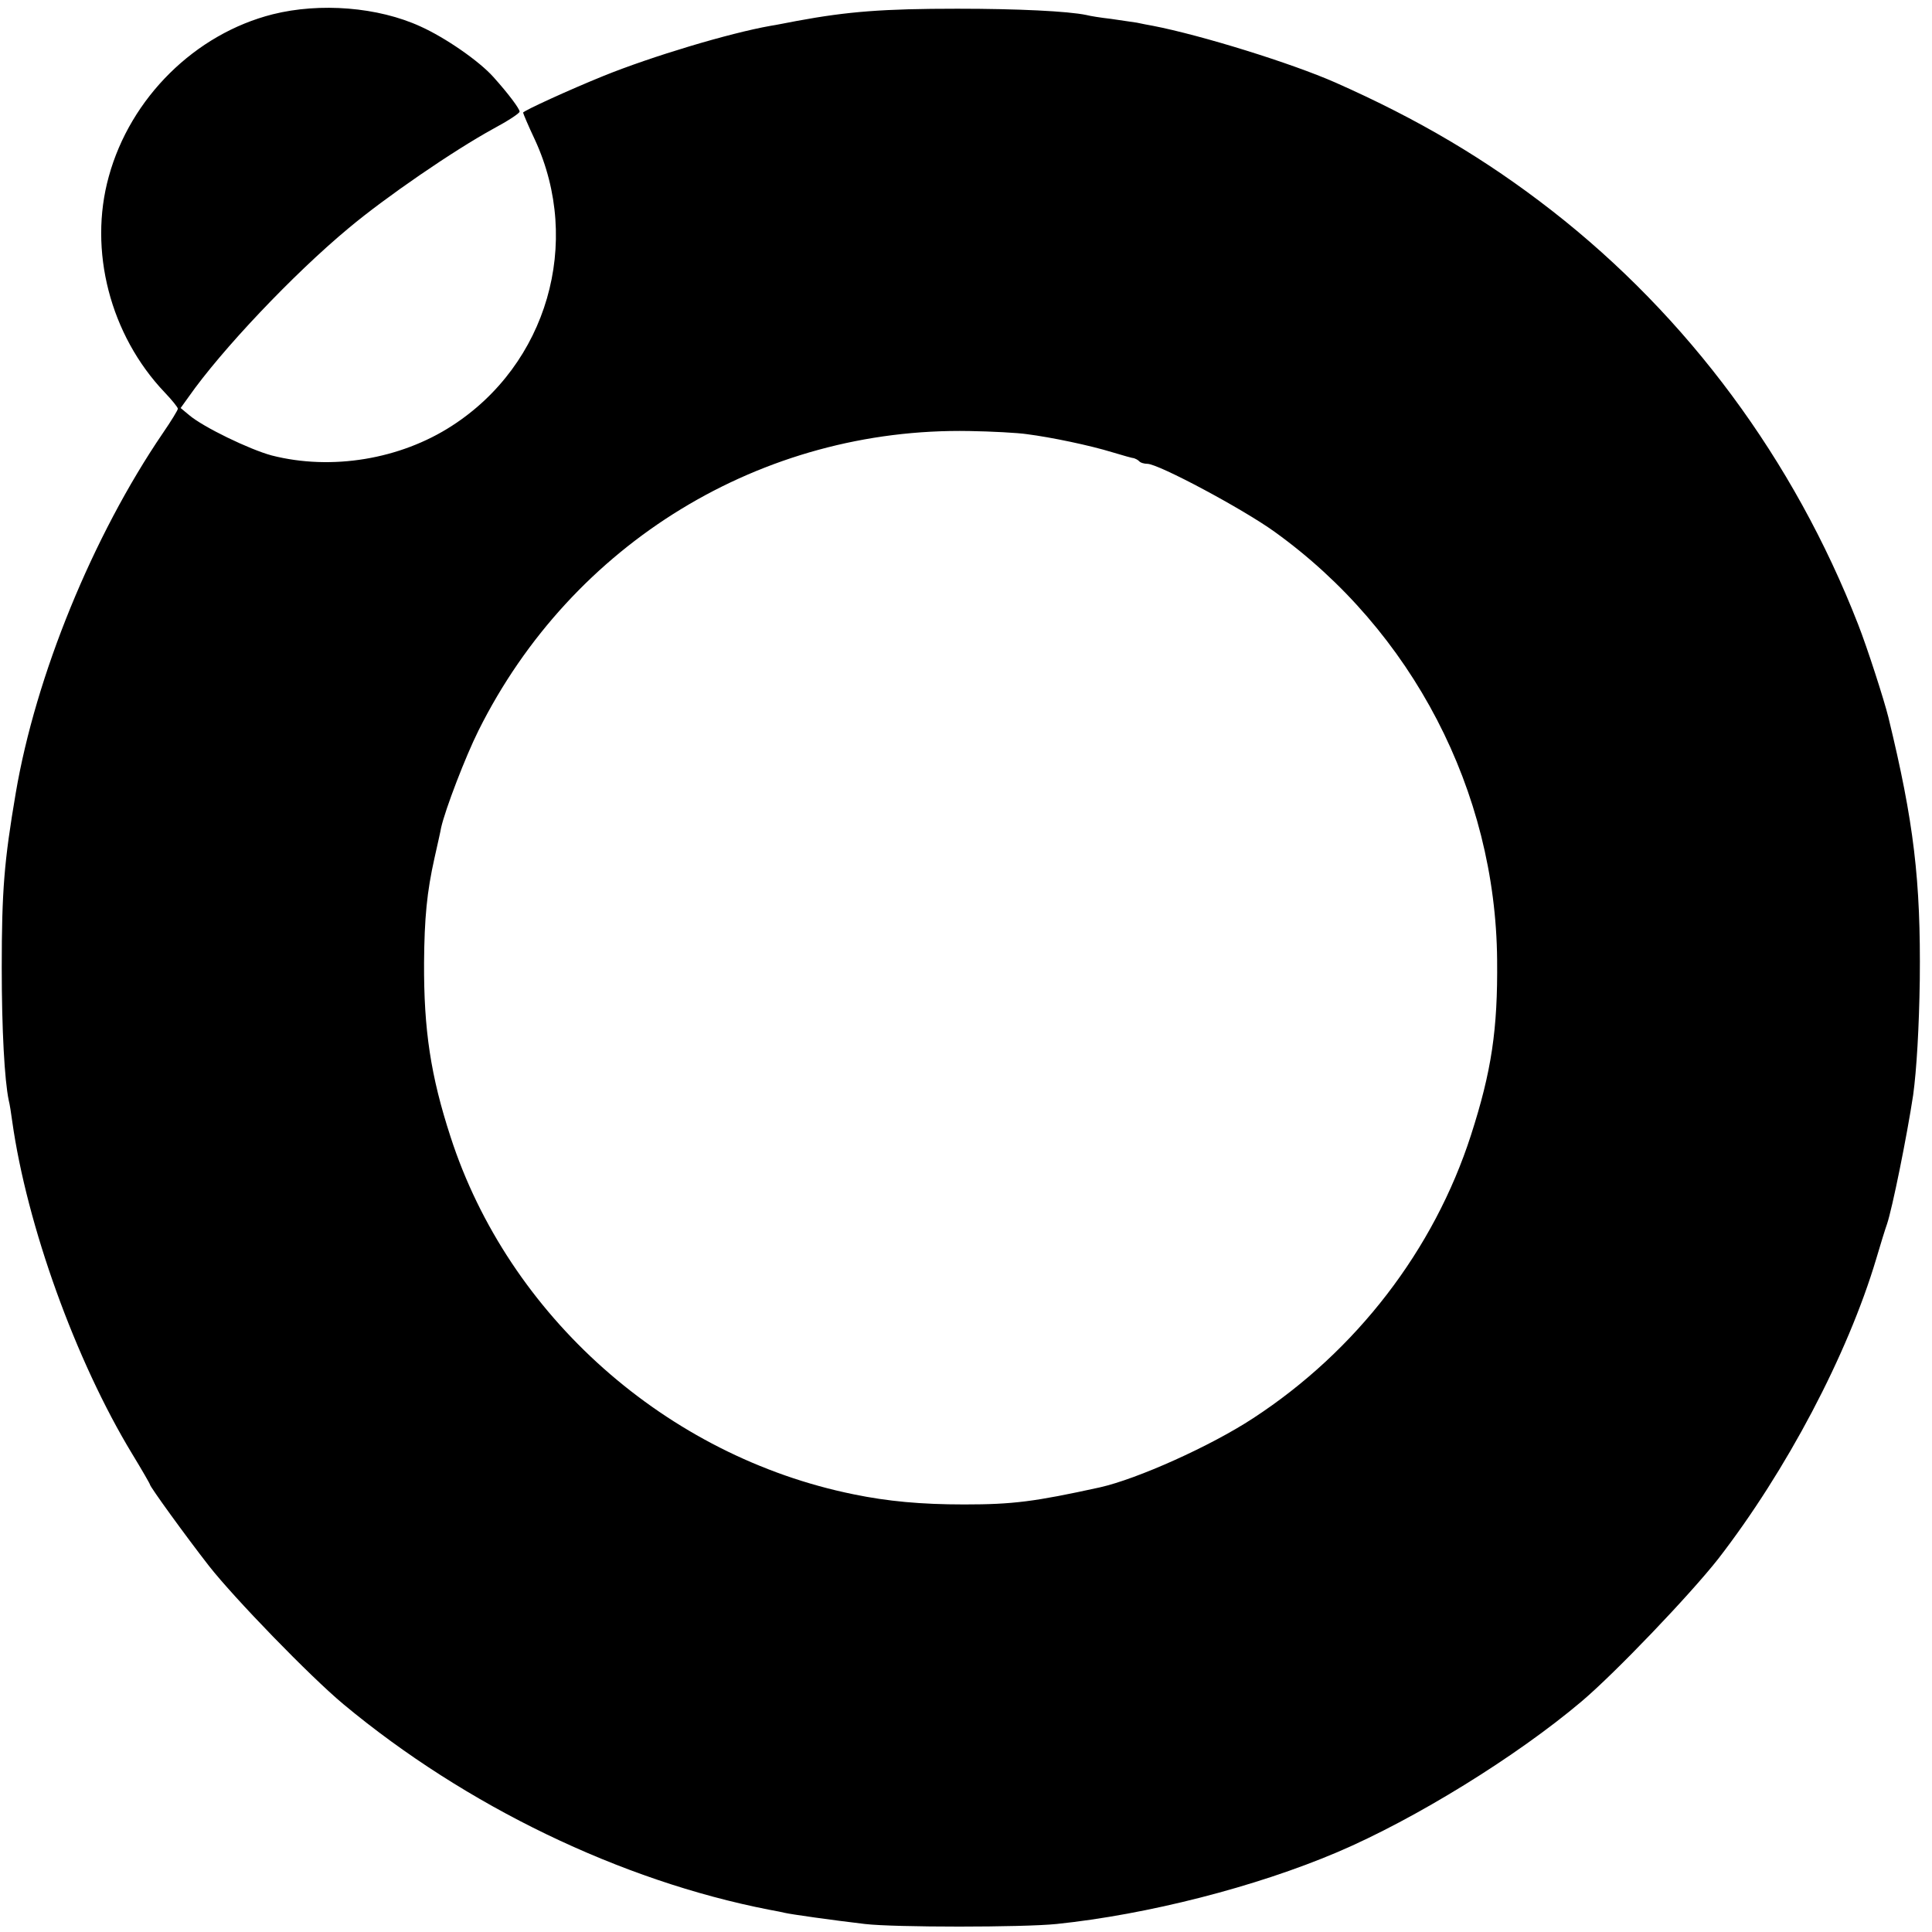
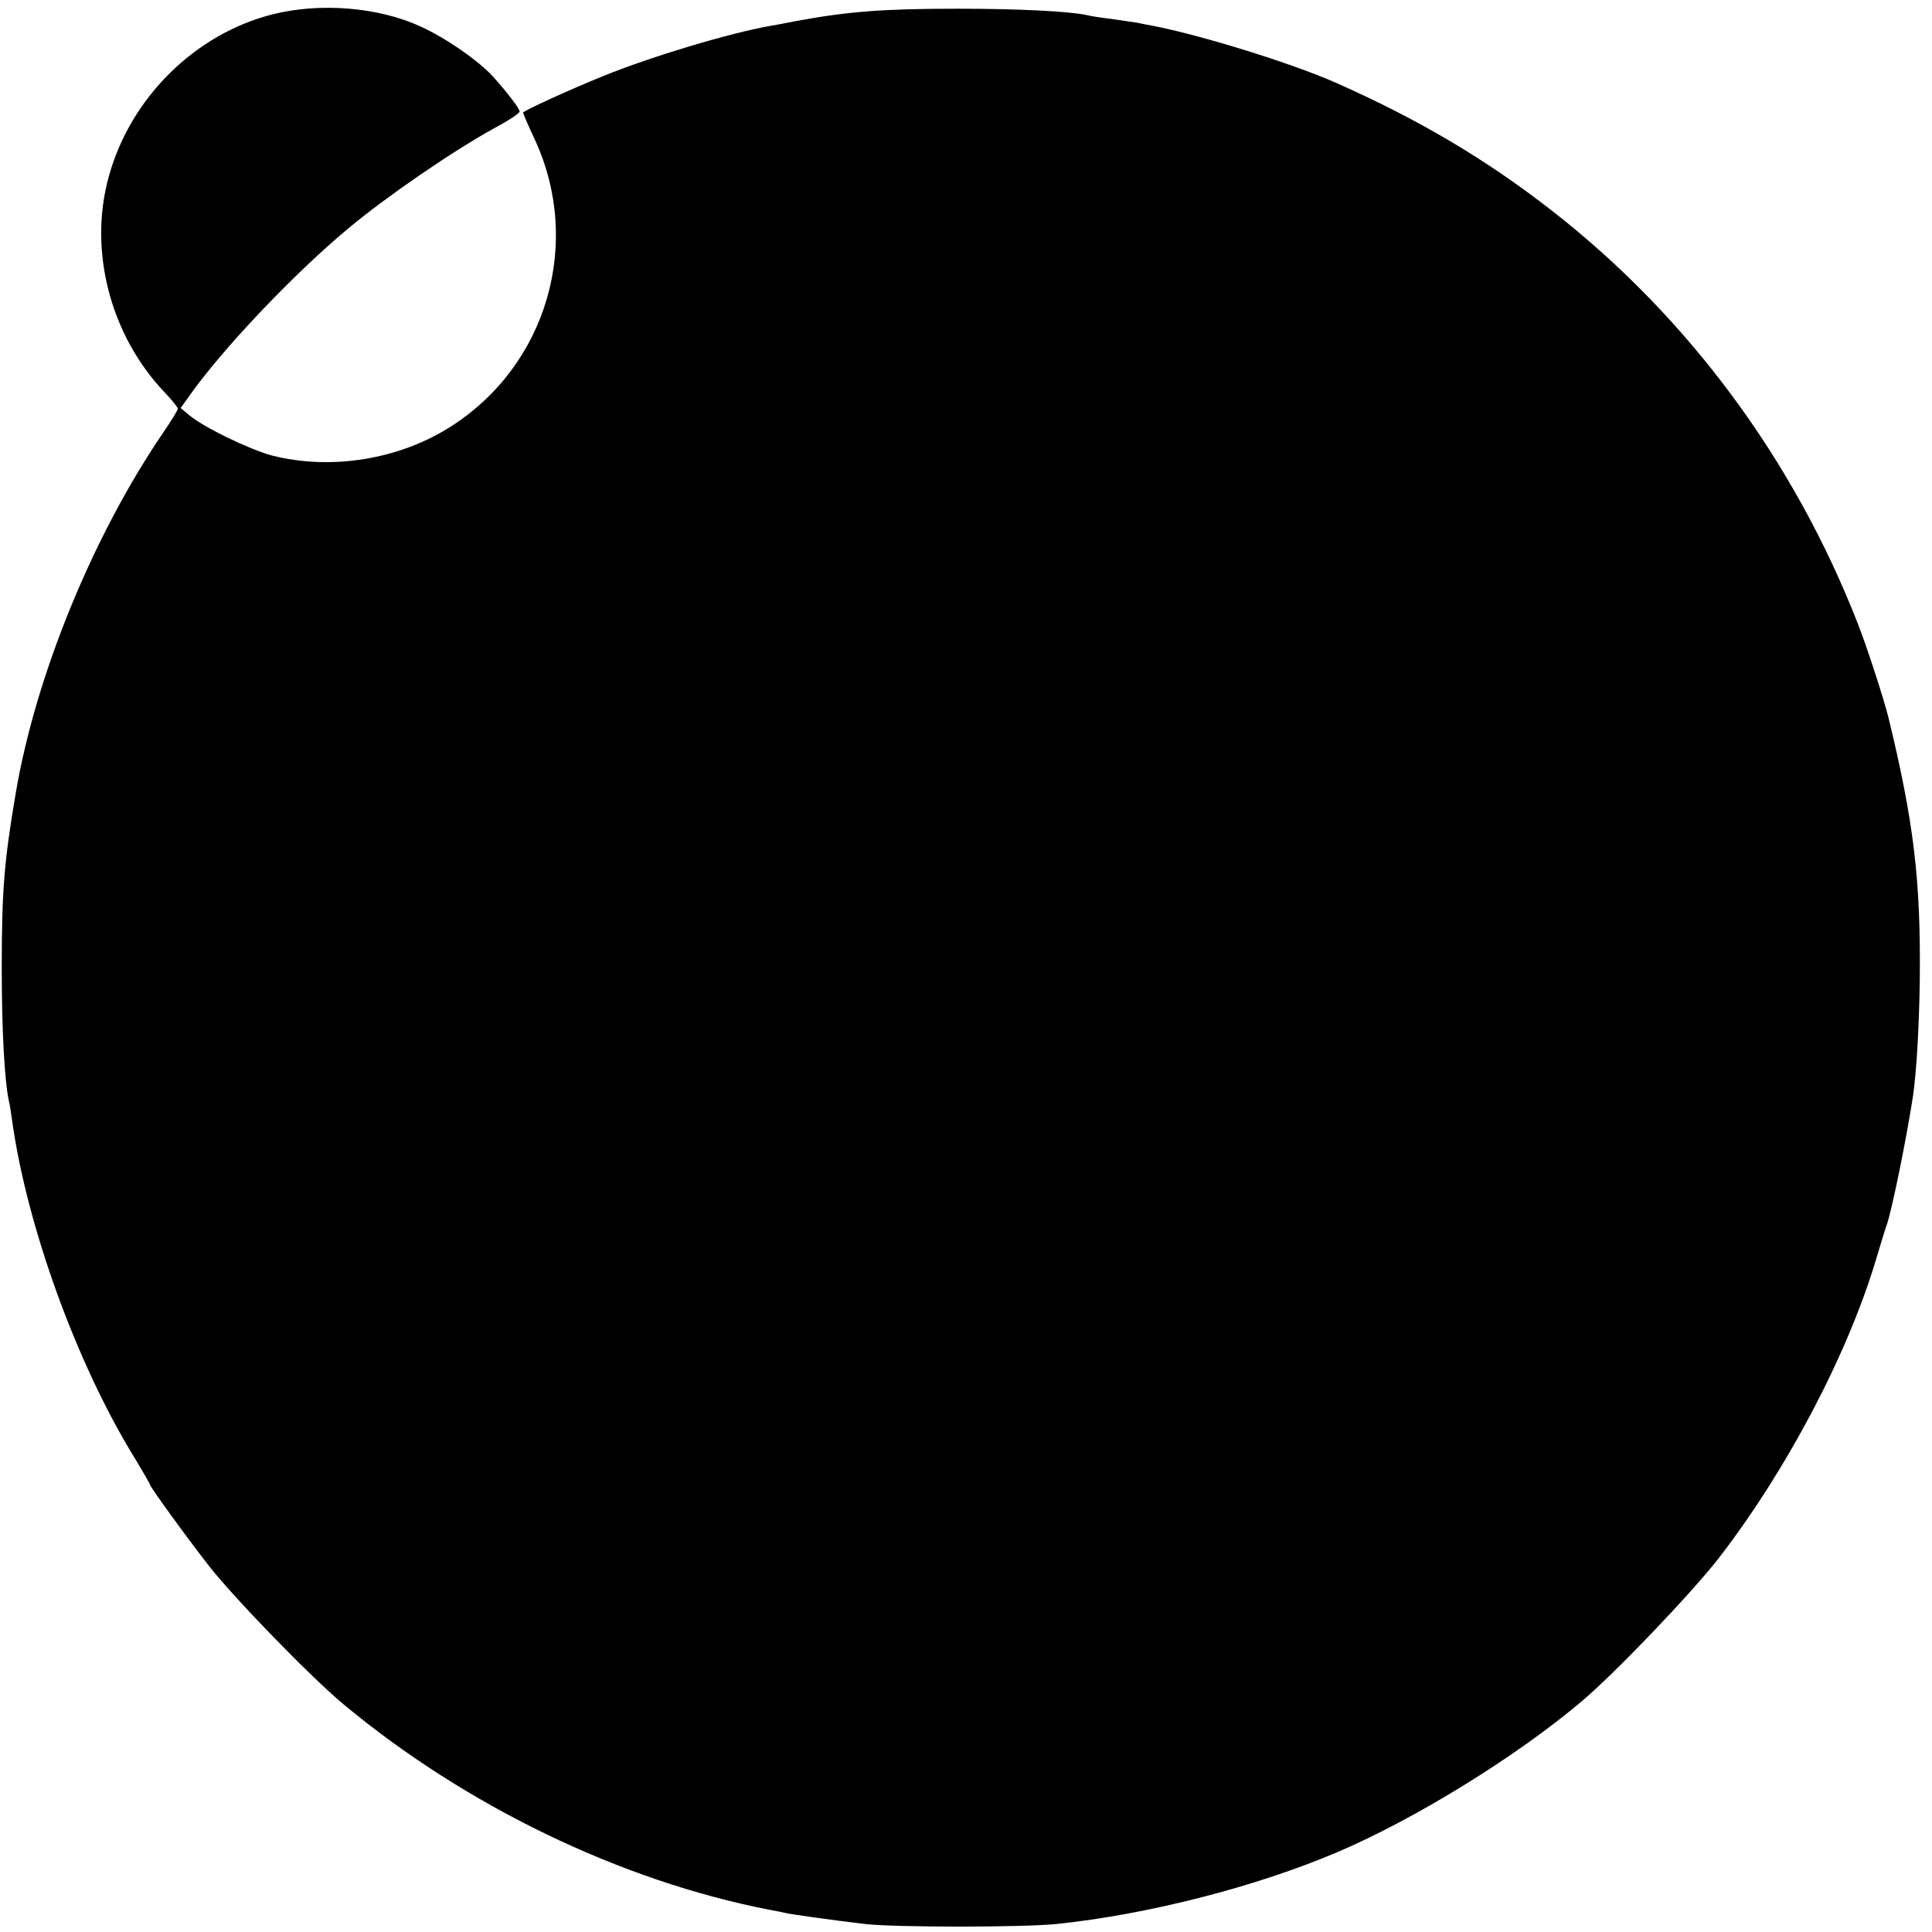
<svg xmlns="http://www.w3.org/2000/svg" version="1.0" width="554pt" height="554pt" viewBox="0 0 554 554" preserveAspectRatio="xMidYMid meet">
  <g transform="translate(0,554) scale(0.1,-0.1)" fill="#000000" stroke="none">
-     <path d="M782 5499 c-222 -56 -408 -239 -470 -465 -59 -212 4 -455 160 -619 21 -22 38 -43 38 -47 0 -4 -19 -35 -43 -70 -201 -295 -365 -696 -422 -1033 -33 -194 -40 -279 -40 -500 0 -178 8 -322 20 -380 3 -11 7 -38 10 -60 42 -299 182 -687 344 -954 28 -46 51 -86 51 -88 0 -6 102 -147 169 -233 72 -92 290 -317 386 -397 351 -292 795 -506 1220 -589 22 -4 42 -8 45 -9 16 -4 136 -21 230 -32 84 -10 453 -10 550 0 260 27 570 106 805 206 223 95 513 274 700 432 97 82 311 306 392 409 195 252 371 585 453 860 12 41 26 86 31 100 15 44 57 251 75 370 10 73 17 194 19 330 3 286 -17 453 -90 753 -12 49 -61 201 -87 267 -184 472 -488 882 -878 1186 -190 148 -383 262 -620 367 -127 56 -385 136 -524 163 -12 2 -32 6 -46 9 -14 2 -47 7 -75 11 -27 3 -59 8 -70 11 -53 11 -197 18 -370 18 -212 0 -314 -8 -460 -35 -27 -5 -61 -12 -75 -14 -119 -21 -342 -88 -480 -144 -94 -38 -230 -100 -230 -105 0 -2 15 -38 34 -78 136 -295 35 -644 -238 -820 -148 -96 -345 -129 -517 -85 -63 17 -196 81 -237 116 l-24 20 23 32 c93 133 300 352 459 484 105 88 300 222 415 285 41 22 75 44 75 49 0 8 -31 50 -75 99 -41 46 -138 113 -209 145 -122 56 -288 69 -424 35z m2163 -1204 c70 -9 180 -32 245 -52 30 -9 58 -17 62 -17 3 -1 10 -4 14 -8 4 -5 15 -8 24 -8 32 0 275 -130 365 -195 395 -284 634 -744 638 -1228 2 -199 -16 -319 -75 -502 -106 -329 -329 -619 -625 -812 -122 -80 -332 -174 -439 -198 -187 -41 -249 -49 -389 -49 -124 0 -220 9 -317 29 -537 109 -990 512 -1156 1025 -57 175 -77 307 -76 500 1 127 8 202 30 300 8 36 17 75 19 87 12 53 70 204 107 278 268 538 813 870 1408 859 63 -1 138 -5 165 -9z" />
+     <path d="M782 5499 c-222 -56 -408 -239 -470 -465 -59 -212 4 -455 160 -619 21 -22 38 -43 38 -47 0 -4 -19 -35 -43 -70 -201 -295 -365 -696 -422 -1033 -33 -194 -40 -279 -40 -500 0 -178 8 -322 20 -380 3 -11 7 -38 10 -60 42 -299 182 -687 344 -954 28 -46 51 -86 51 -88 0 -6 102 -147 169 -233 72 -92 290 -317 386 -397 351 -292 795 -506 1220 -589 22 -4 42 -8 45 -9 16 -4 136 -21 230 -32 84 -10 453 -10 550 0 260 27 570 106 805 206 223 95 513 274 700 432 97 82 311 306 392 409 195 252 371 585 453 860 12 41 26 86 31 100 15 44 57 251 75 370 10 73 17 194 19 330 3 286 -17 453 -90 753 -12 49 -61 201 -87 267 -184 472 -488 882 -878 1186 -190 148 -383 262 -620 367 -127 56 -385 136 -524 163 -12 2 -32 6 -46 9 -14 2 -47 7 -75 11 -27 3 -59 8 -70 11 -53 11 -197 18 -370 18 -212 0 -314 -8 -460 -35 -27 -5 -61 -12 -75 -14 -119 -21 -342 -88 -480 -144 -94 -38 -230 -100 -230 -105 0 -2 15 -38 34 -78 136 -295 35 -644 -238 -820 -148 -96 -345 -129 -517 -85 -63 17 -196 81 -237 116 l-24 20 23 32 c93 133 300 352 459 484 105 88 300 222 415 285 41 22 75 44 75 49 0 8 -31 50 -75 99 -41 46 -138 113 -209 145 -122 56 -288 69 -424 35z m2163 -1204 z" />
  </g>
</svg>